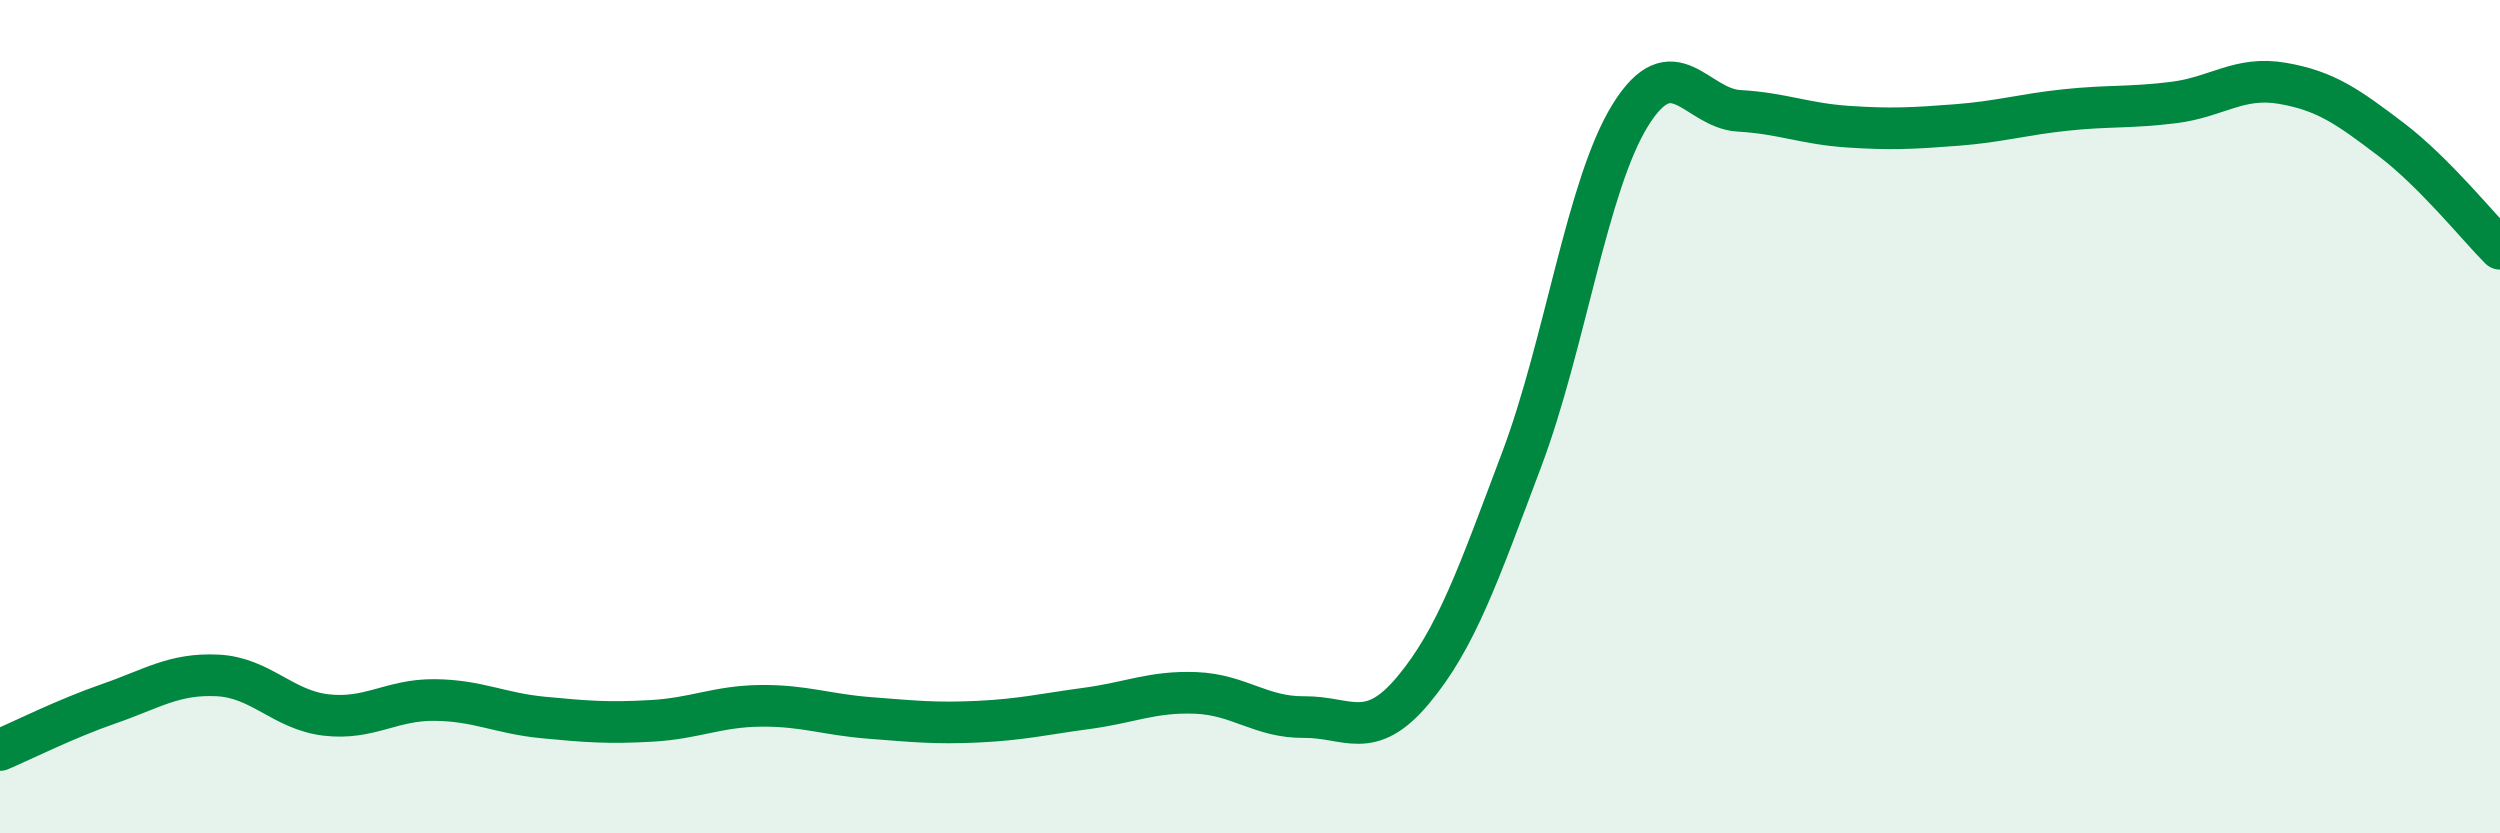
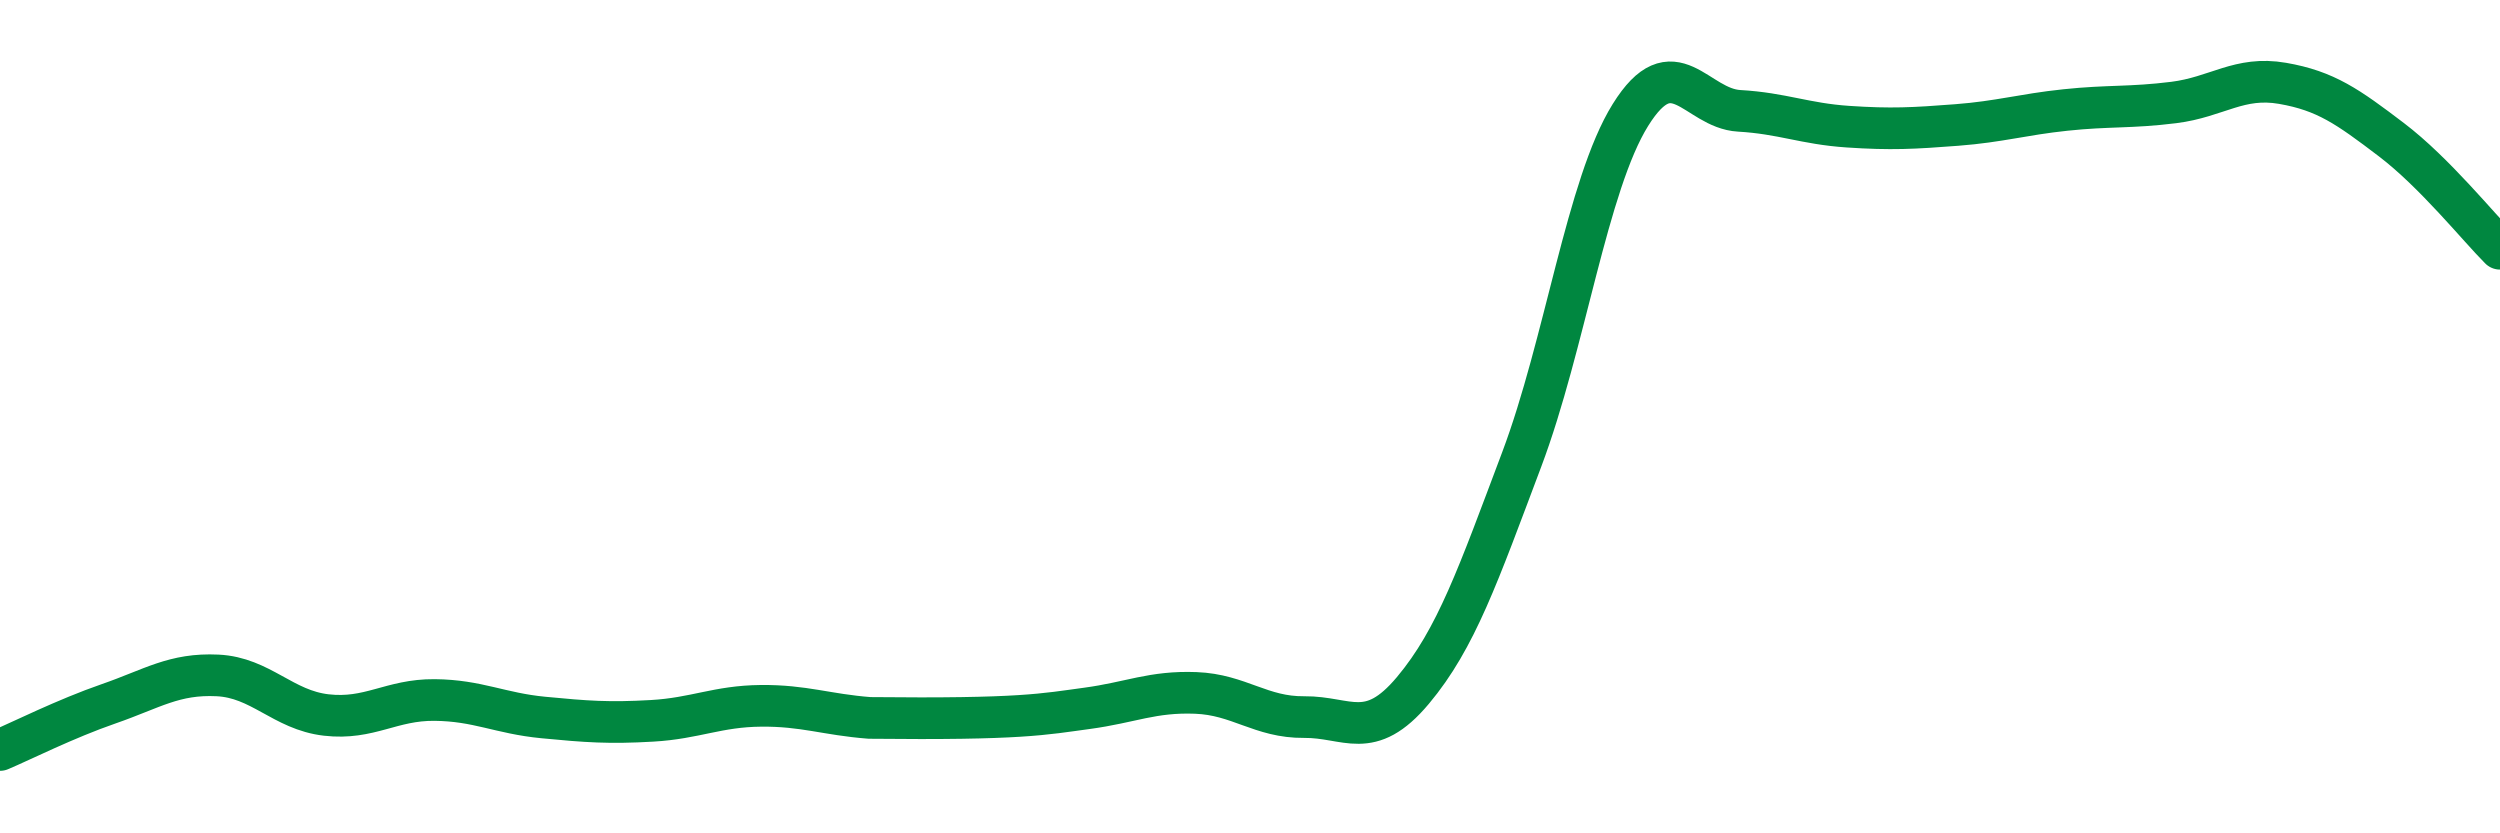
<svg xmlns="http://www.w3.org/2000/svg" width="60" height="20" viewBox="0 0 60 20">
-   <path d="M 0,18 C 0.52,17.78 1.57,17.25 2.61,16.89 C 3.65,16.53 4.18,16.16 5.22,16.21 C 6.26,16.26 6.79,17.04 7.83,17.16 C 8.87,17.28 9.39,16.79 10.43,16.8 C 11.47,16.81 12,17.12 13.04,17.22 C 14.08,17.32 14.61,17.36 15.65,17.3 C 16.69,17.24 17.22,16.95 18.26,16.94 C 19.3,16.93 19.83,17.15 20.87,17.23 C 21.91,17.31 22.44,17.37 23.48,17.32 C 24.52,17.27 25.05,17.14 26.09,17 C 27.13,16.86 27.66,16.59 28.7,16.63 C 29.74,16.67 30.26,17.22 31.3,17.21 C 32.34,17.2 32.87,17.81 33.91,16.57 C 34.95,15.33 35.48,13.79 36.52,11.03 C 37.56,8.27 38.09,4.43 39.13,2.76 C 40.17,1.09 40.7,2.6 41.74,2.66 C 42.78,2.72 43.31,2.97 44.35,3.04 C 45.39,3.11 45.92,3.08 46.96,3 C 48,2.92 48.53,2.75 49.57,2.64 C 50.61,2.53 51.13,2.59 52.17,2.46 C 53.21,2.33 53.74,1.82 54.78,2 C 55.82,2.18 56.35,2.56 57.39,3.35 C 58.43,4.14 59.48,5.45 60,5.97L60 20L0 20Z" fill="#008740" opacity="0.1" stroke-linecap="round" stroke-linejoin="round" />
-   <path d="M 0,18 C 0.52,17.78 1.57,17.25 2.61,16.89 C 3.65,16.53 4.18,16.16 5.22,16.21 C 6.26,16.26 6.79,17.04 7.83,17.16 C 8.87,17.28 9.39,16.79 10.43,16.8 C 11.47,16.81 12,17.12 13.04,17.22 C 14.08,17.32 14.61,17.36 15.65,17.3 C 16.69,17.24 17.22,16.95 18.26,16.94 C 19.3,16.93 19.83,17.15 20.87,17.23 C 21.91,17.31 22.44,17.37 23.48,17.32 C 24.52,17.27 25.05,17.14 26.09,17 C 27.13,16.86 27.66,16.59 28.7,16.63 C 29.74,16.67 30.26,17.22 31.3,17.21 C 32.34,17.2 32.87,17.81 33.91,16.57 C 34.95,15.33 35.48,13.79 36.52,11.03 C 37.56,8.27 38.09,4.43 39.13,2.76 C 40.17,1.09 40.7,2.6 41.74,2.66 C 42.78,2.72 43.31,2.97 44.35,3.04 C 45.39,3.11 45.92,3.08 46.96,3 C 48,2.92 48.53,2.75 49.57,2.64 C 50.61,2.53 51.13,2.59 52.17,2.46 C 53.21,2.33 53.74,1.82 54.78,2 C 55.82,2.18 56.35,2.56 57.39,3.35 C 58.43,4.14 59.48,5.45 60,5.97" stroke="#008740" stroke-width="1" fill="none" stroke-linecap="round" stroke-linejoin="round" />
+   <path d="M 0,18 C 0.52,17.78 1.57,17.25 2.61,16.89 C 3.65,16.53 4.18,16.16 5.22,16.21 C 6.26,16.26 6.79,17.04 7.83,17.16 C 8.87,17.28 9.39,16.79 10.43,16.8 C 11.47,16.81 12,17.12 13.04,17.22 C 14.08,17.32 14.61,17.36 15.65,17.3 C 16.69,17.24 17.22,16.95 18.26,16.94 C 19.3,16.93 19.83,17.15 20.87,17.23 C 24.52,17.27 25.05,17.14 26.09,17 C 27.13,16.86 27.66,16.59 28.7,16.63 C 29.74,16.67 30.26,17.22 31.3,17.21 C 32.34,17.2 32.87,17.81 33.91,16.57 C 34.95,15.33 35.48,13.79 36.52,11.03 C 37.56,8.27 38.09,4.43 39.13,2.76 C 40.17,1.09 40.7,2.6 41.74,2.66 C 42.78,2.72 43.31,2.97 44.35,3.04 C 45.39,3.11 45.92,3.08 46.96,3 C 48,2.92 48.53,2.75 49.57,2.64 C 50.61,2.53 51.13,2.59 52.17,2.46 C 53.21,2.33 53.74,1.82 54.78,2 C 55.82,2.18 56.35,2.56 57.39,3.35 C 58.43,4.14 59.48,5.45 60,5.97" stroke="#008740" stroke-width="1" fill="none" stroke-linecap="round" stroke-linejoin="round" />
</svg>